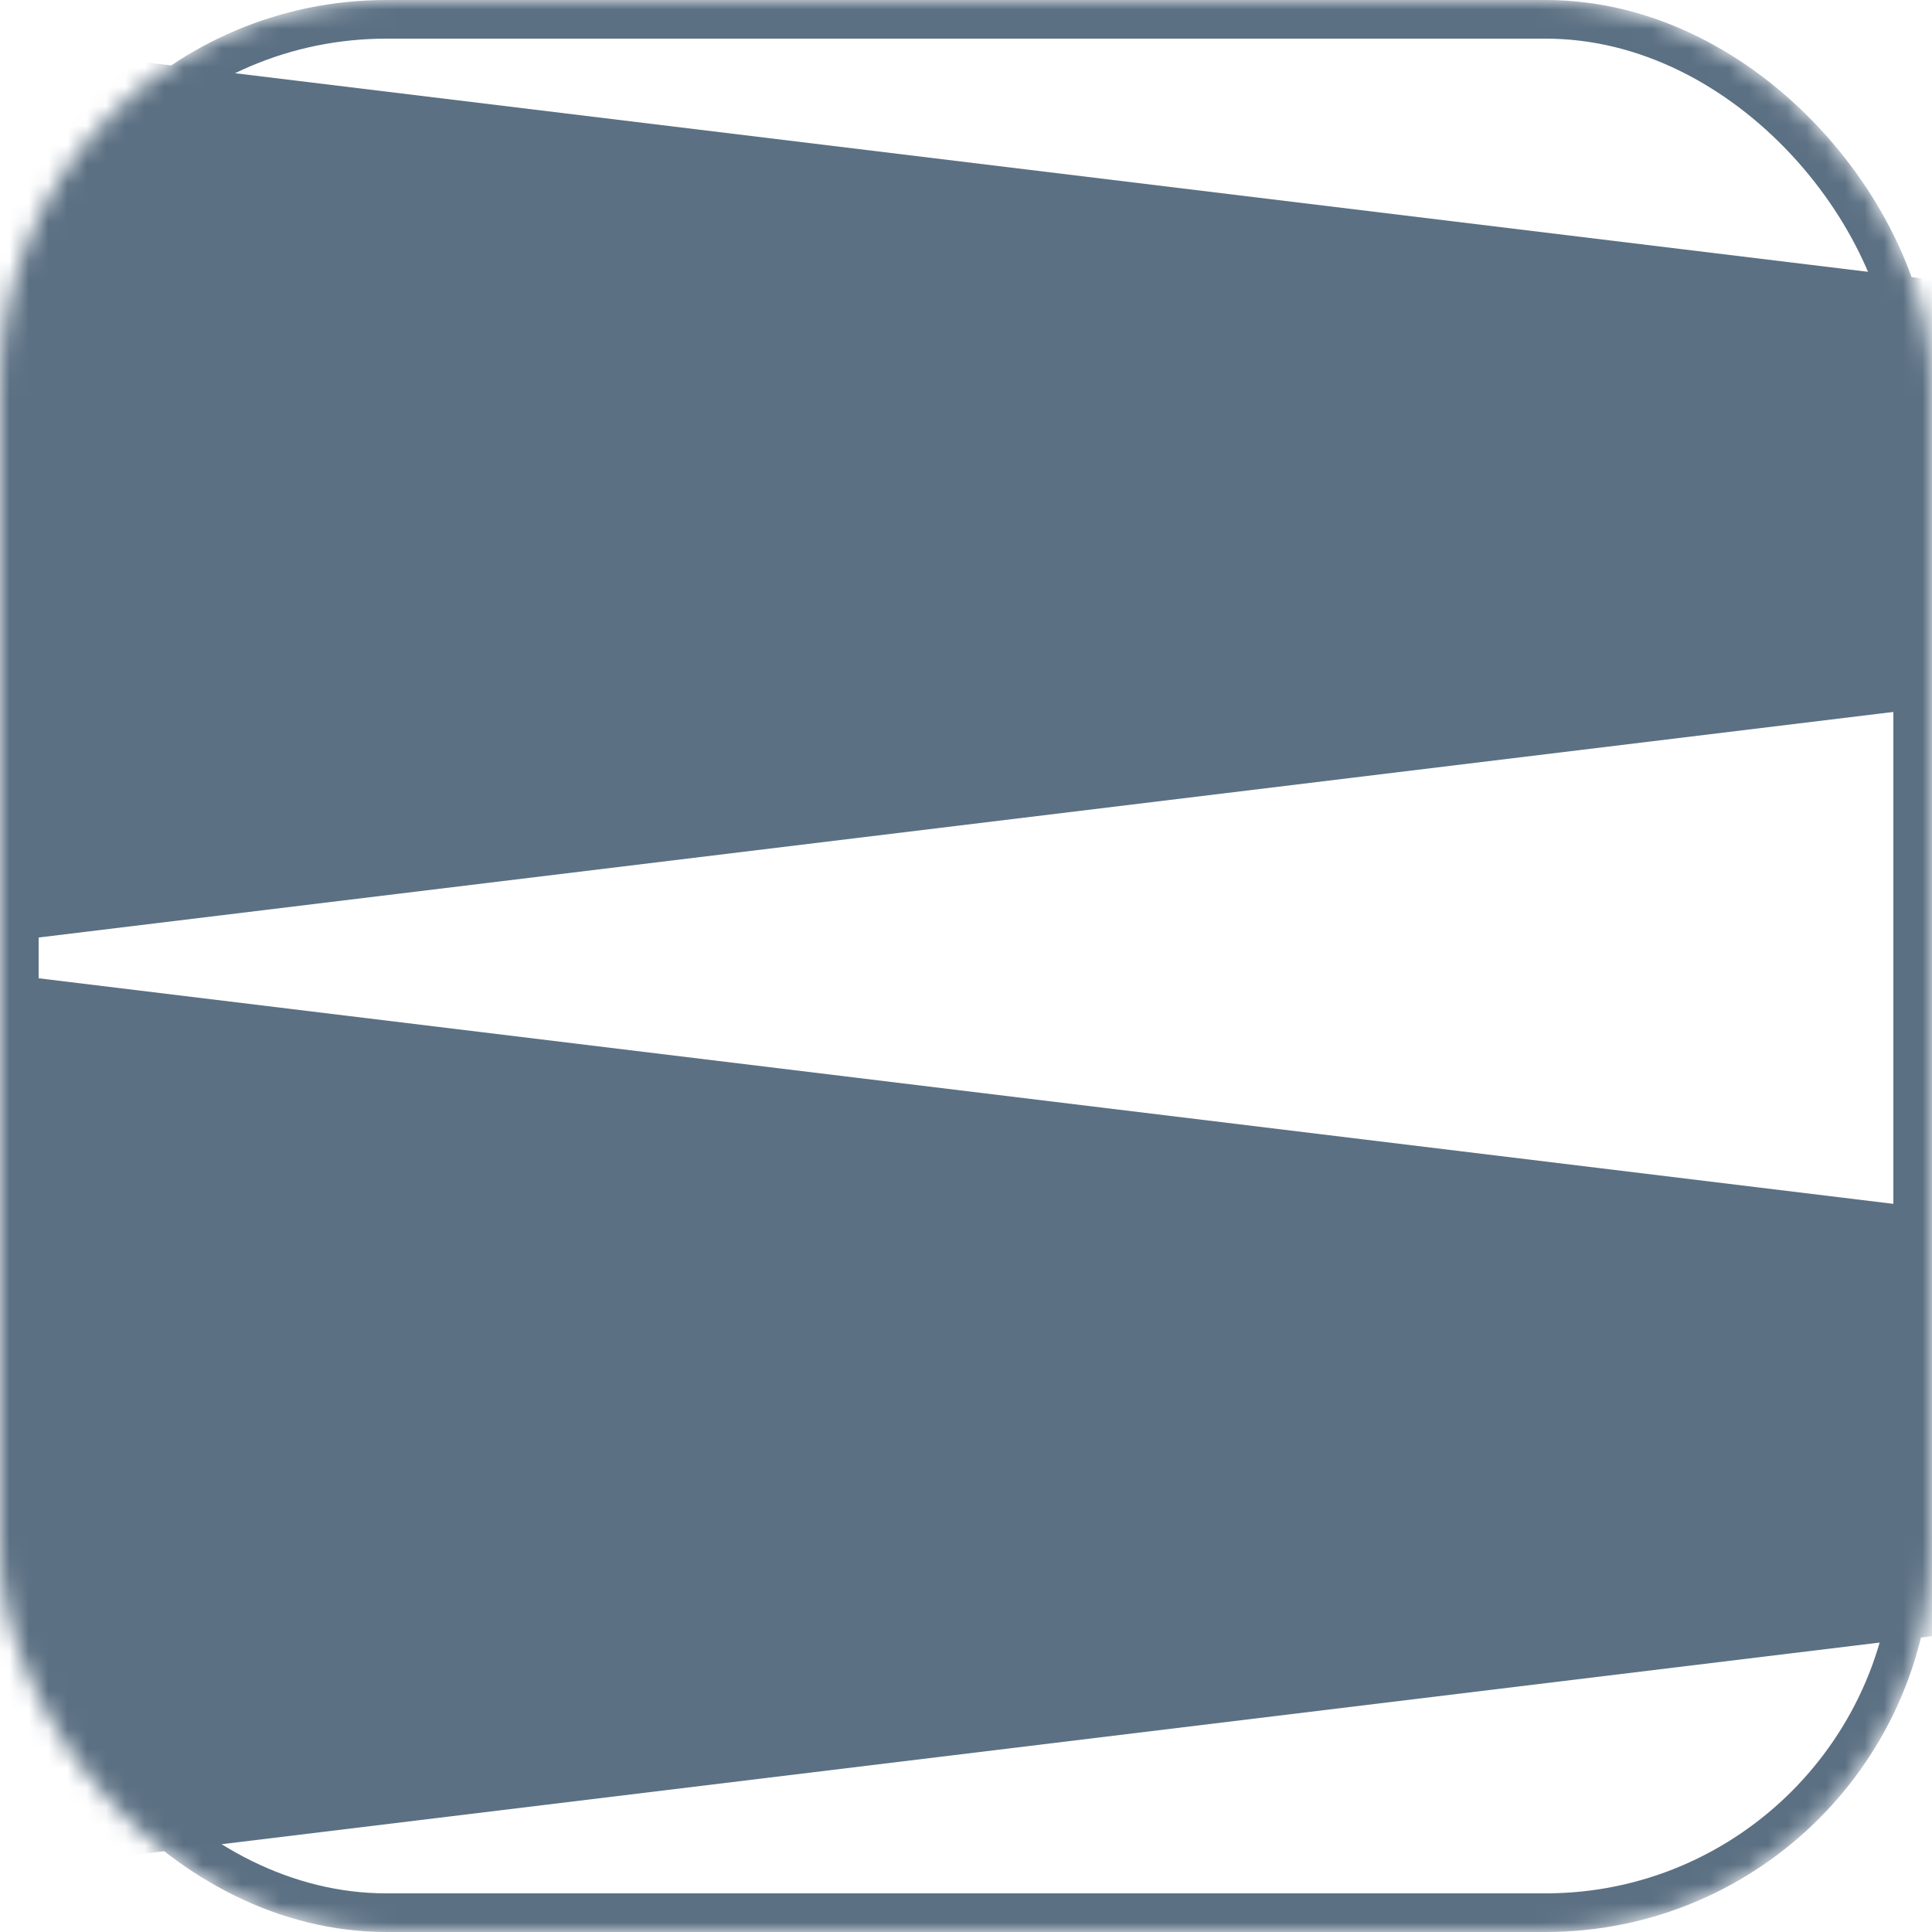
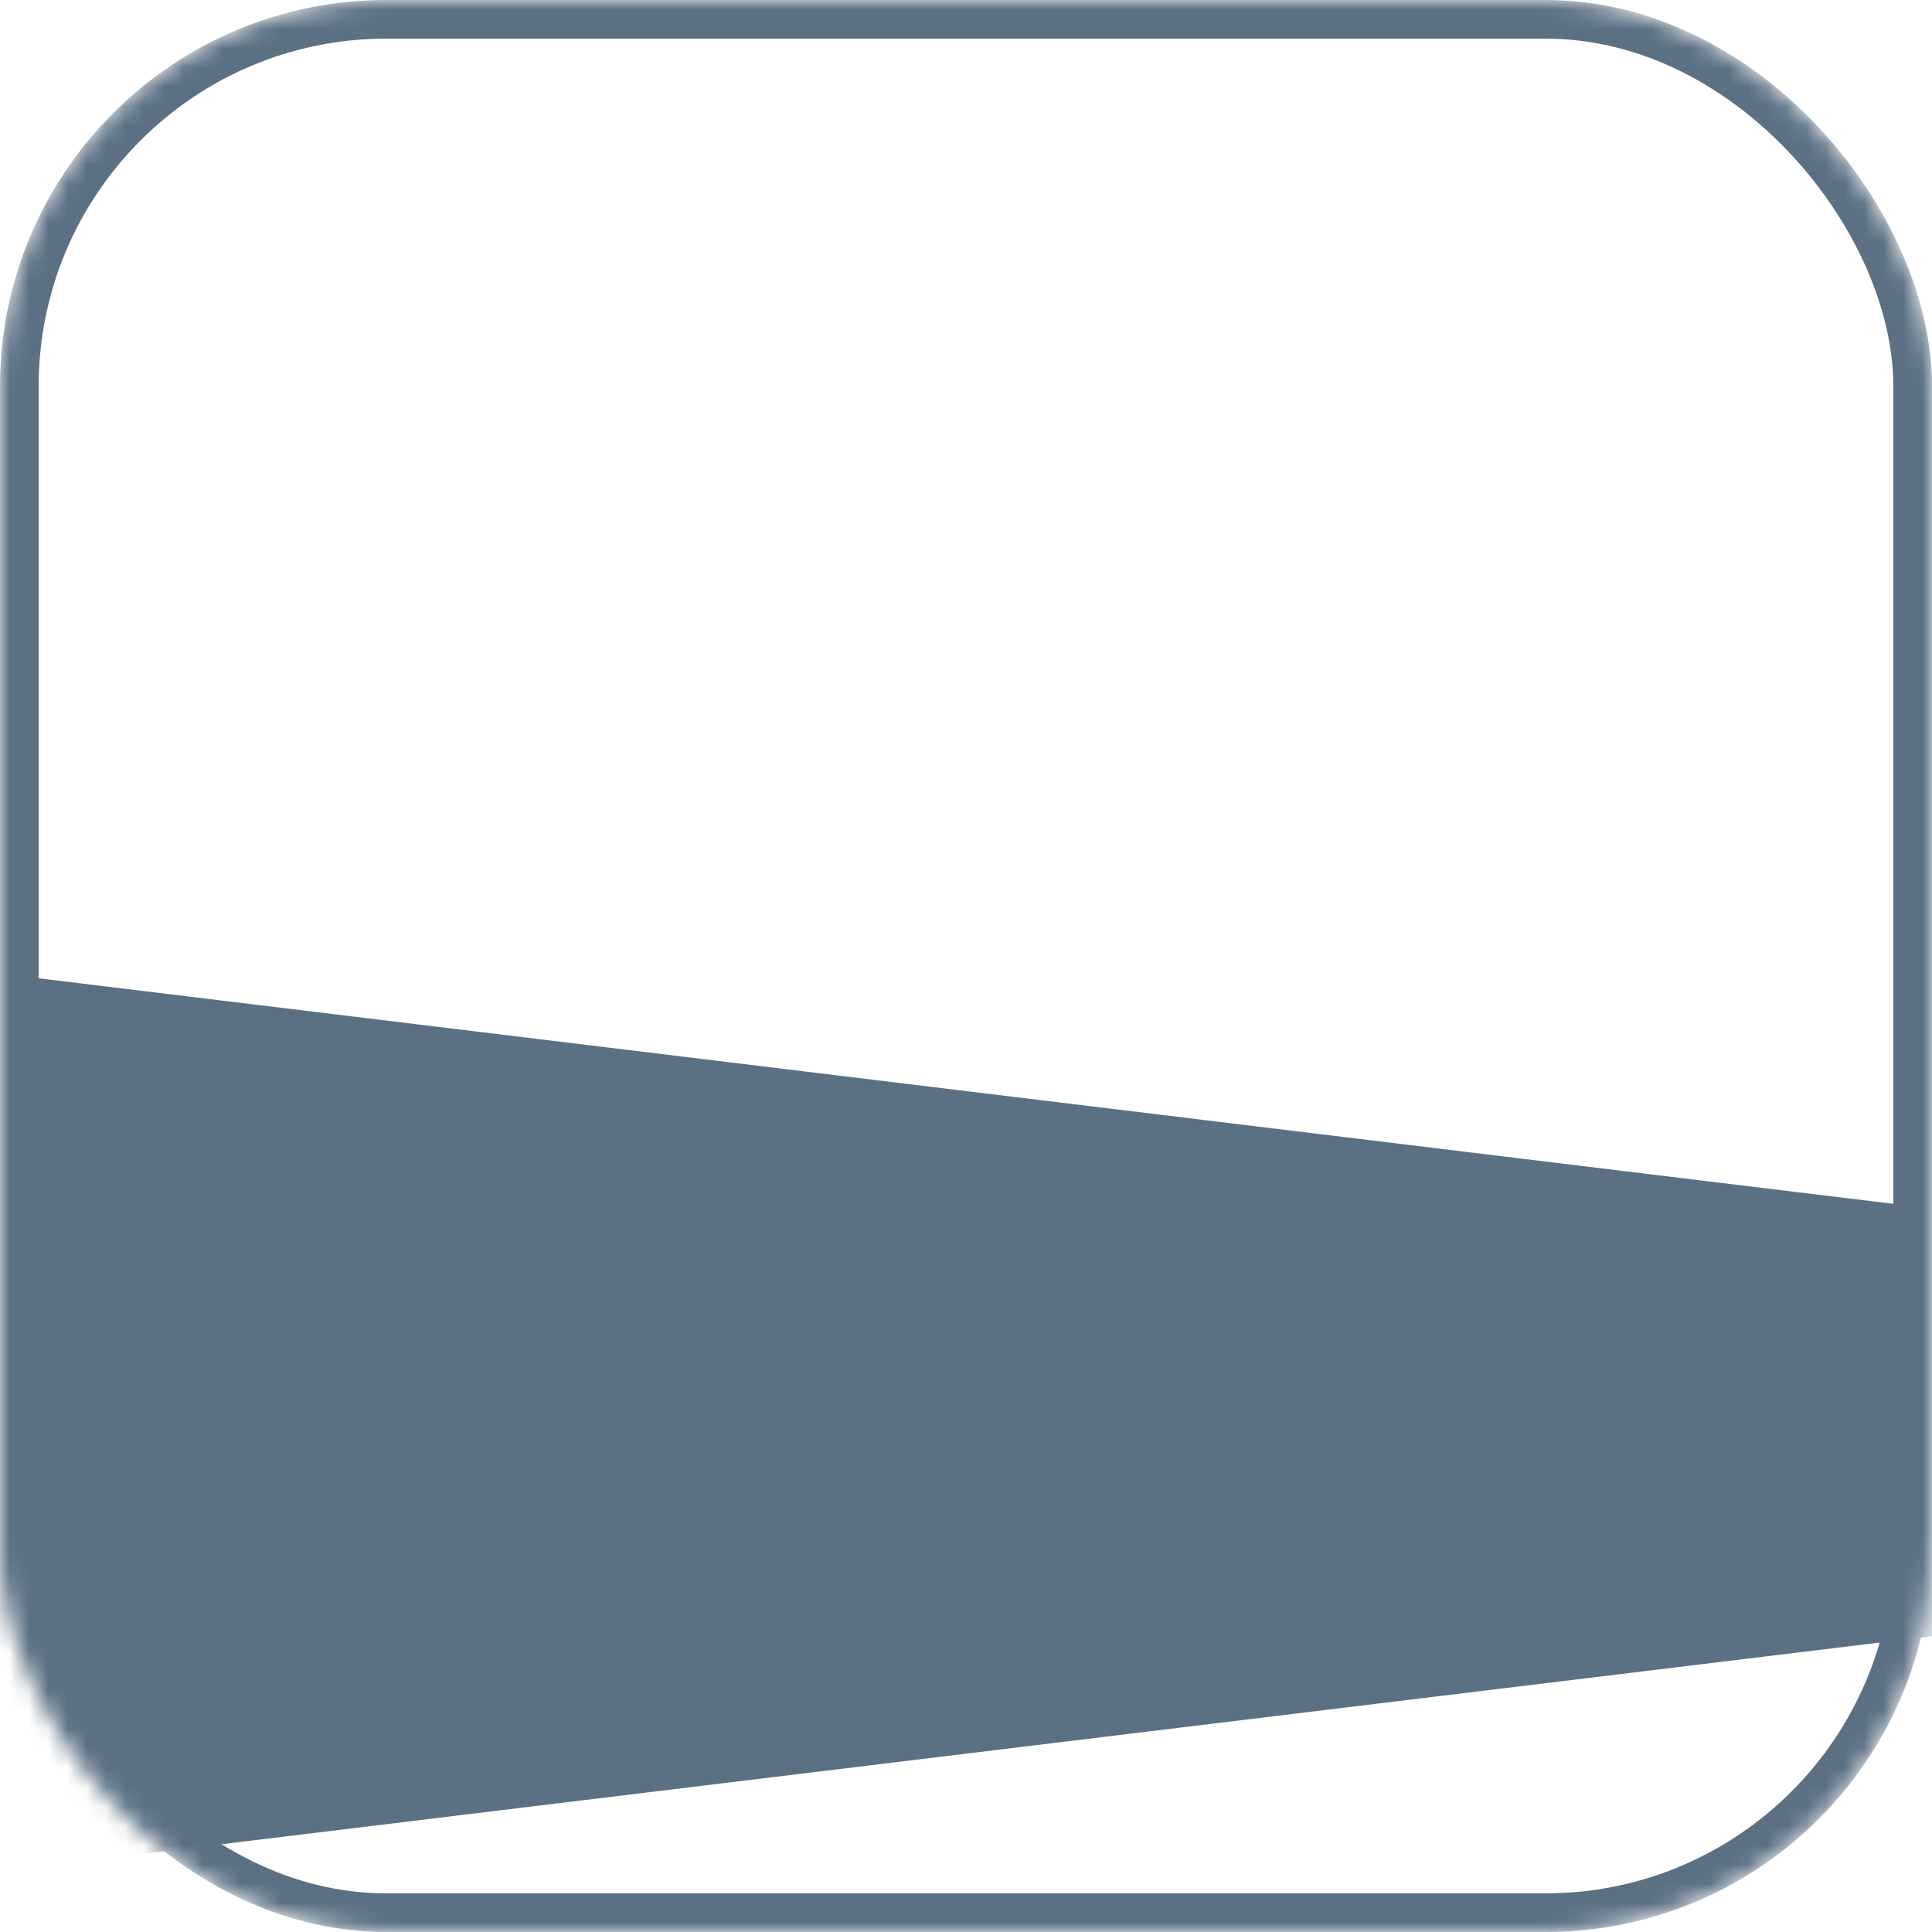
<svg xmlns="http://www.w3.org/2000/svg" width="100" height="100" viewBox="0 0 100 100" fill="none">
  <mask id="mask0" mask-type="alpha" maskUnits="userSpaceOnUse" x="0" y="0" width="100" height="100">
    <rect width="100" height="100" rx="20" fill="#fff" />
  </mask>
  <g mask="url(#mask0)">
-     <path d="M-19 0L191 25.539L-19 51.079V0Z" fill="#5B7083" />
    <path d="M-19 48.082L191 73.622L-19 99.161V48.082Z" fill="#5B7083" />
    <rect x="1" y="1" width="98" height="98" rx="19" stroke="#5B7083" stroke-width="2" />
  </g>
</svg>